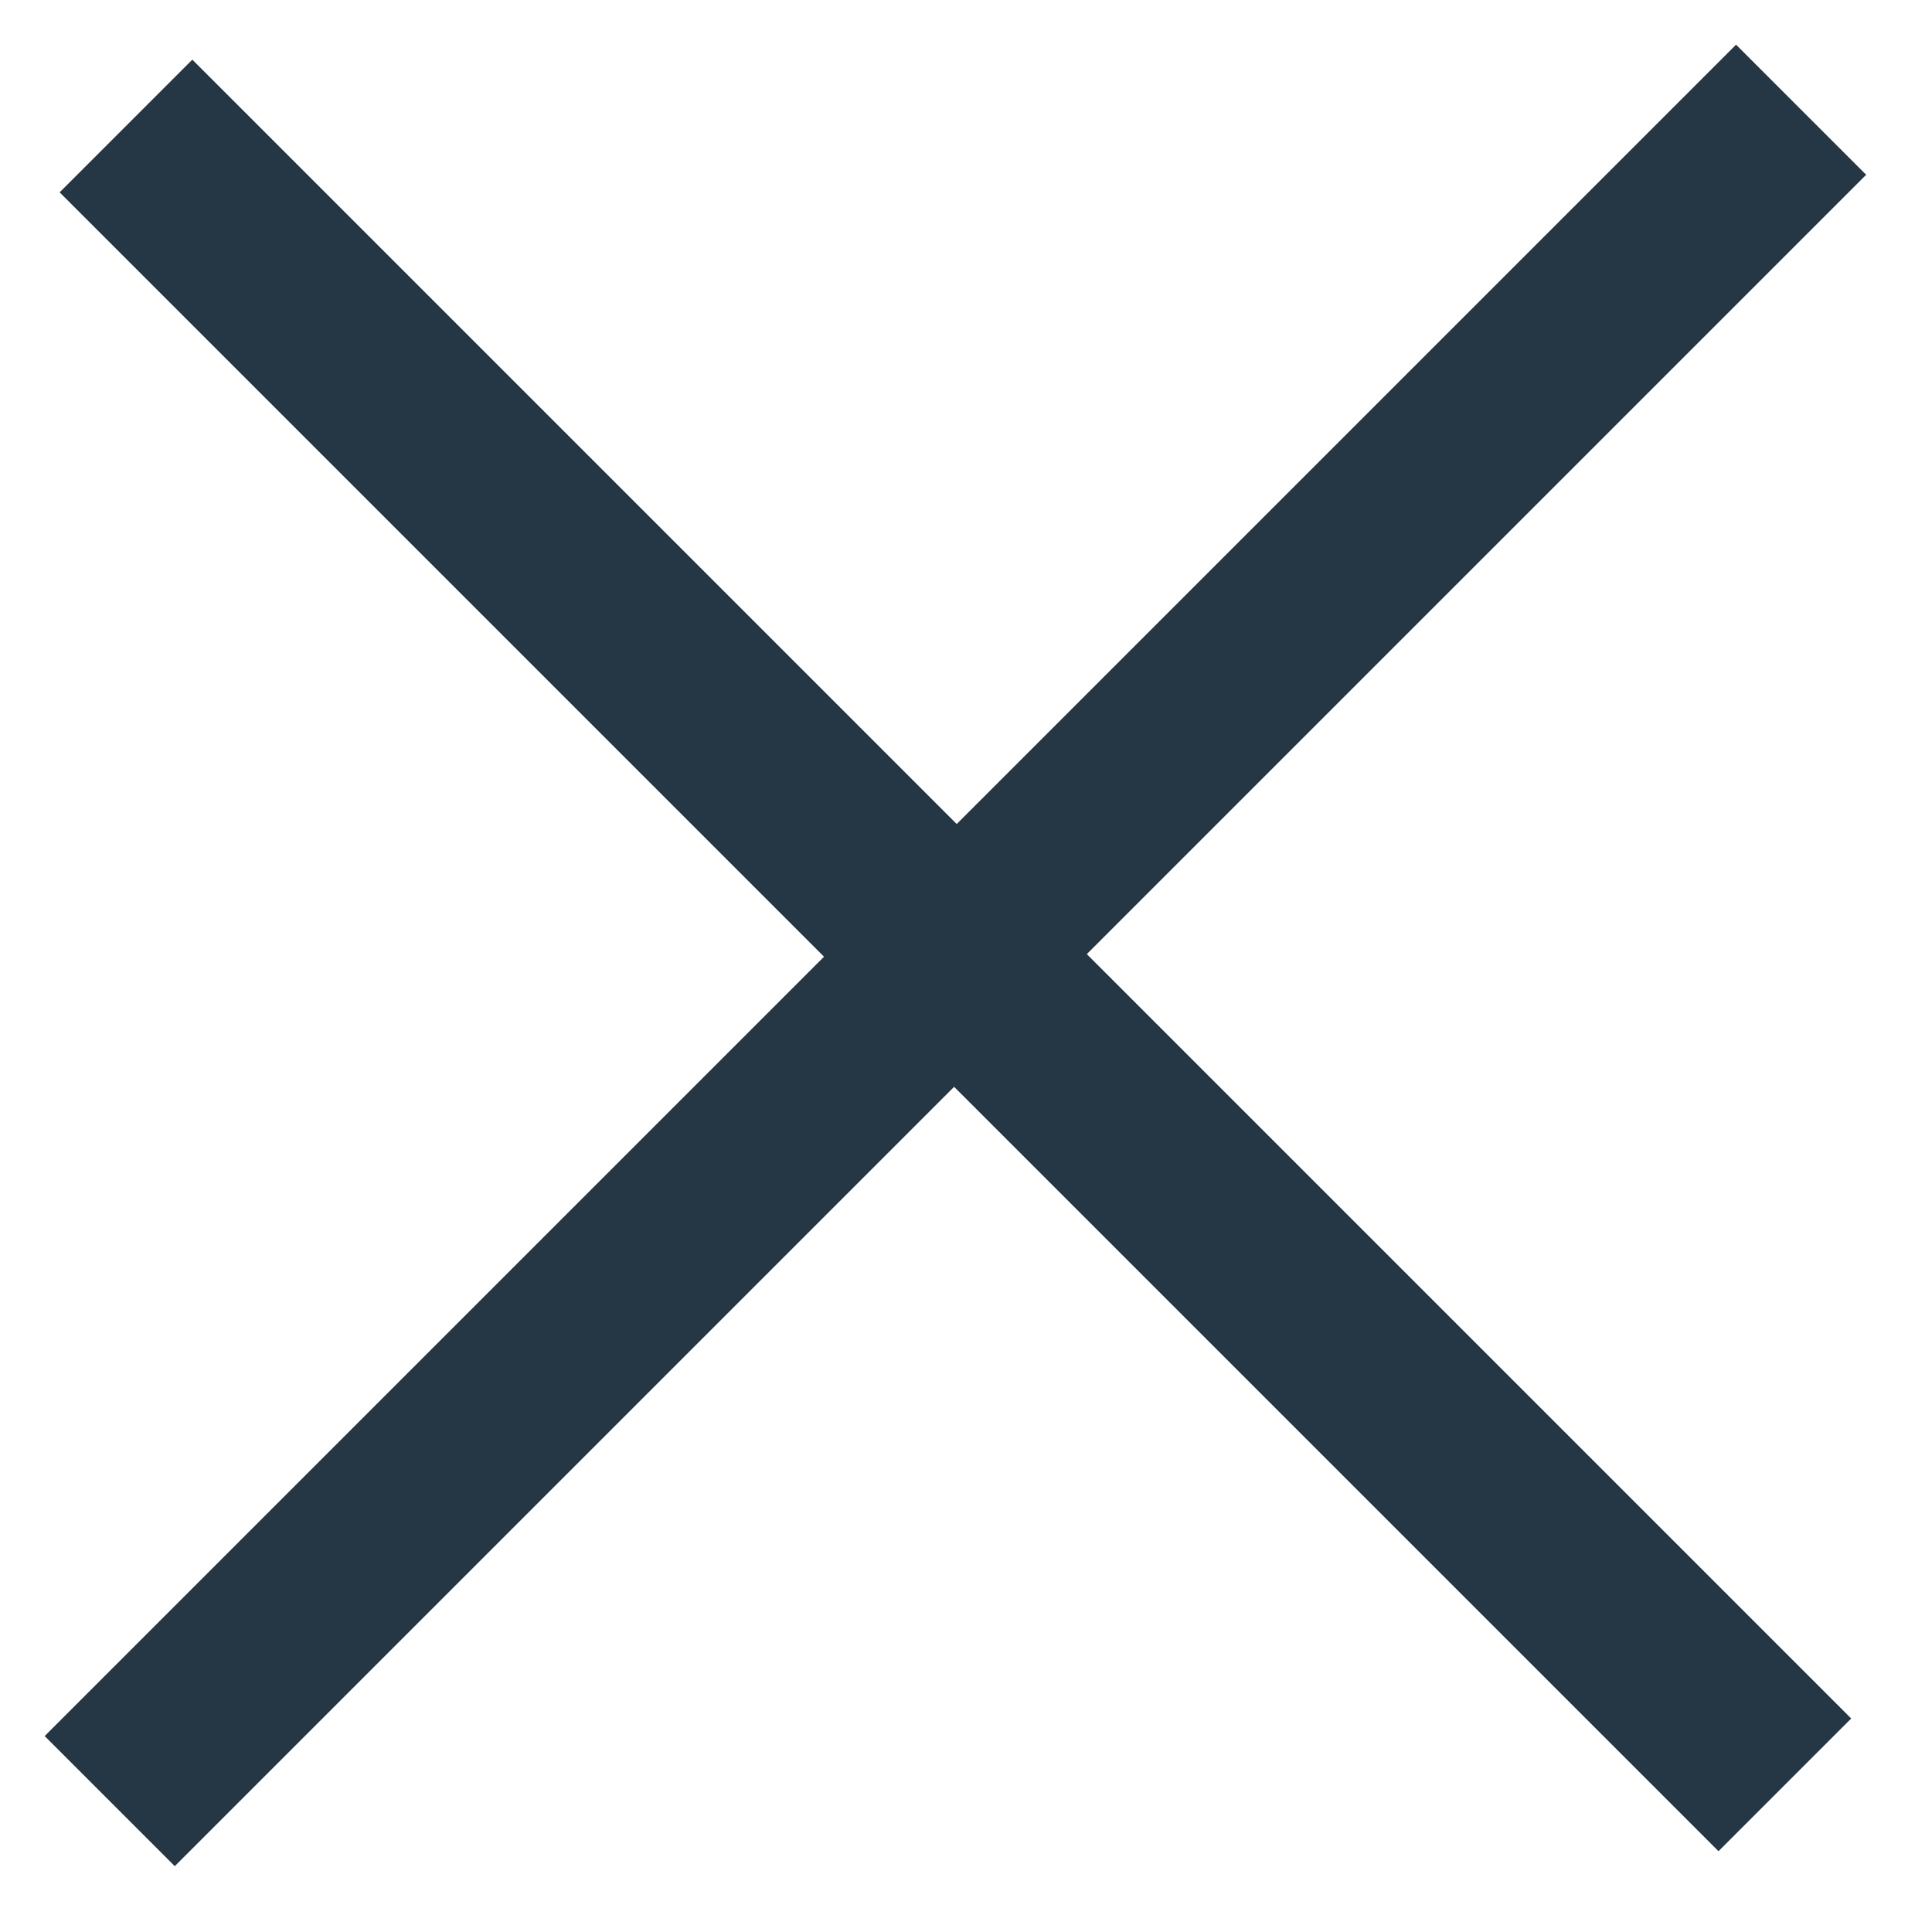
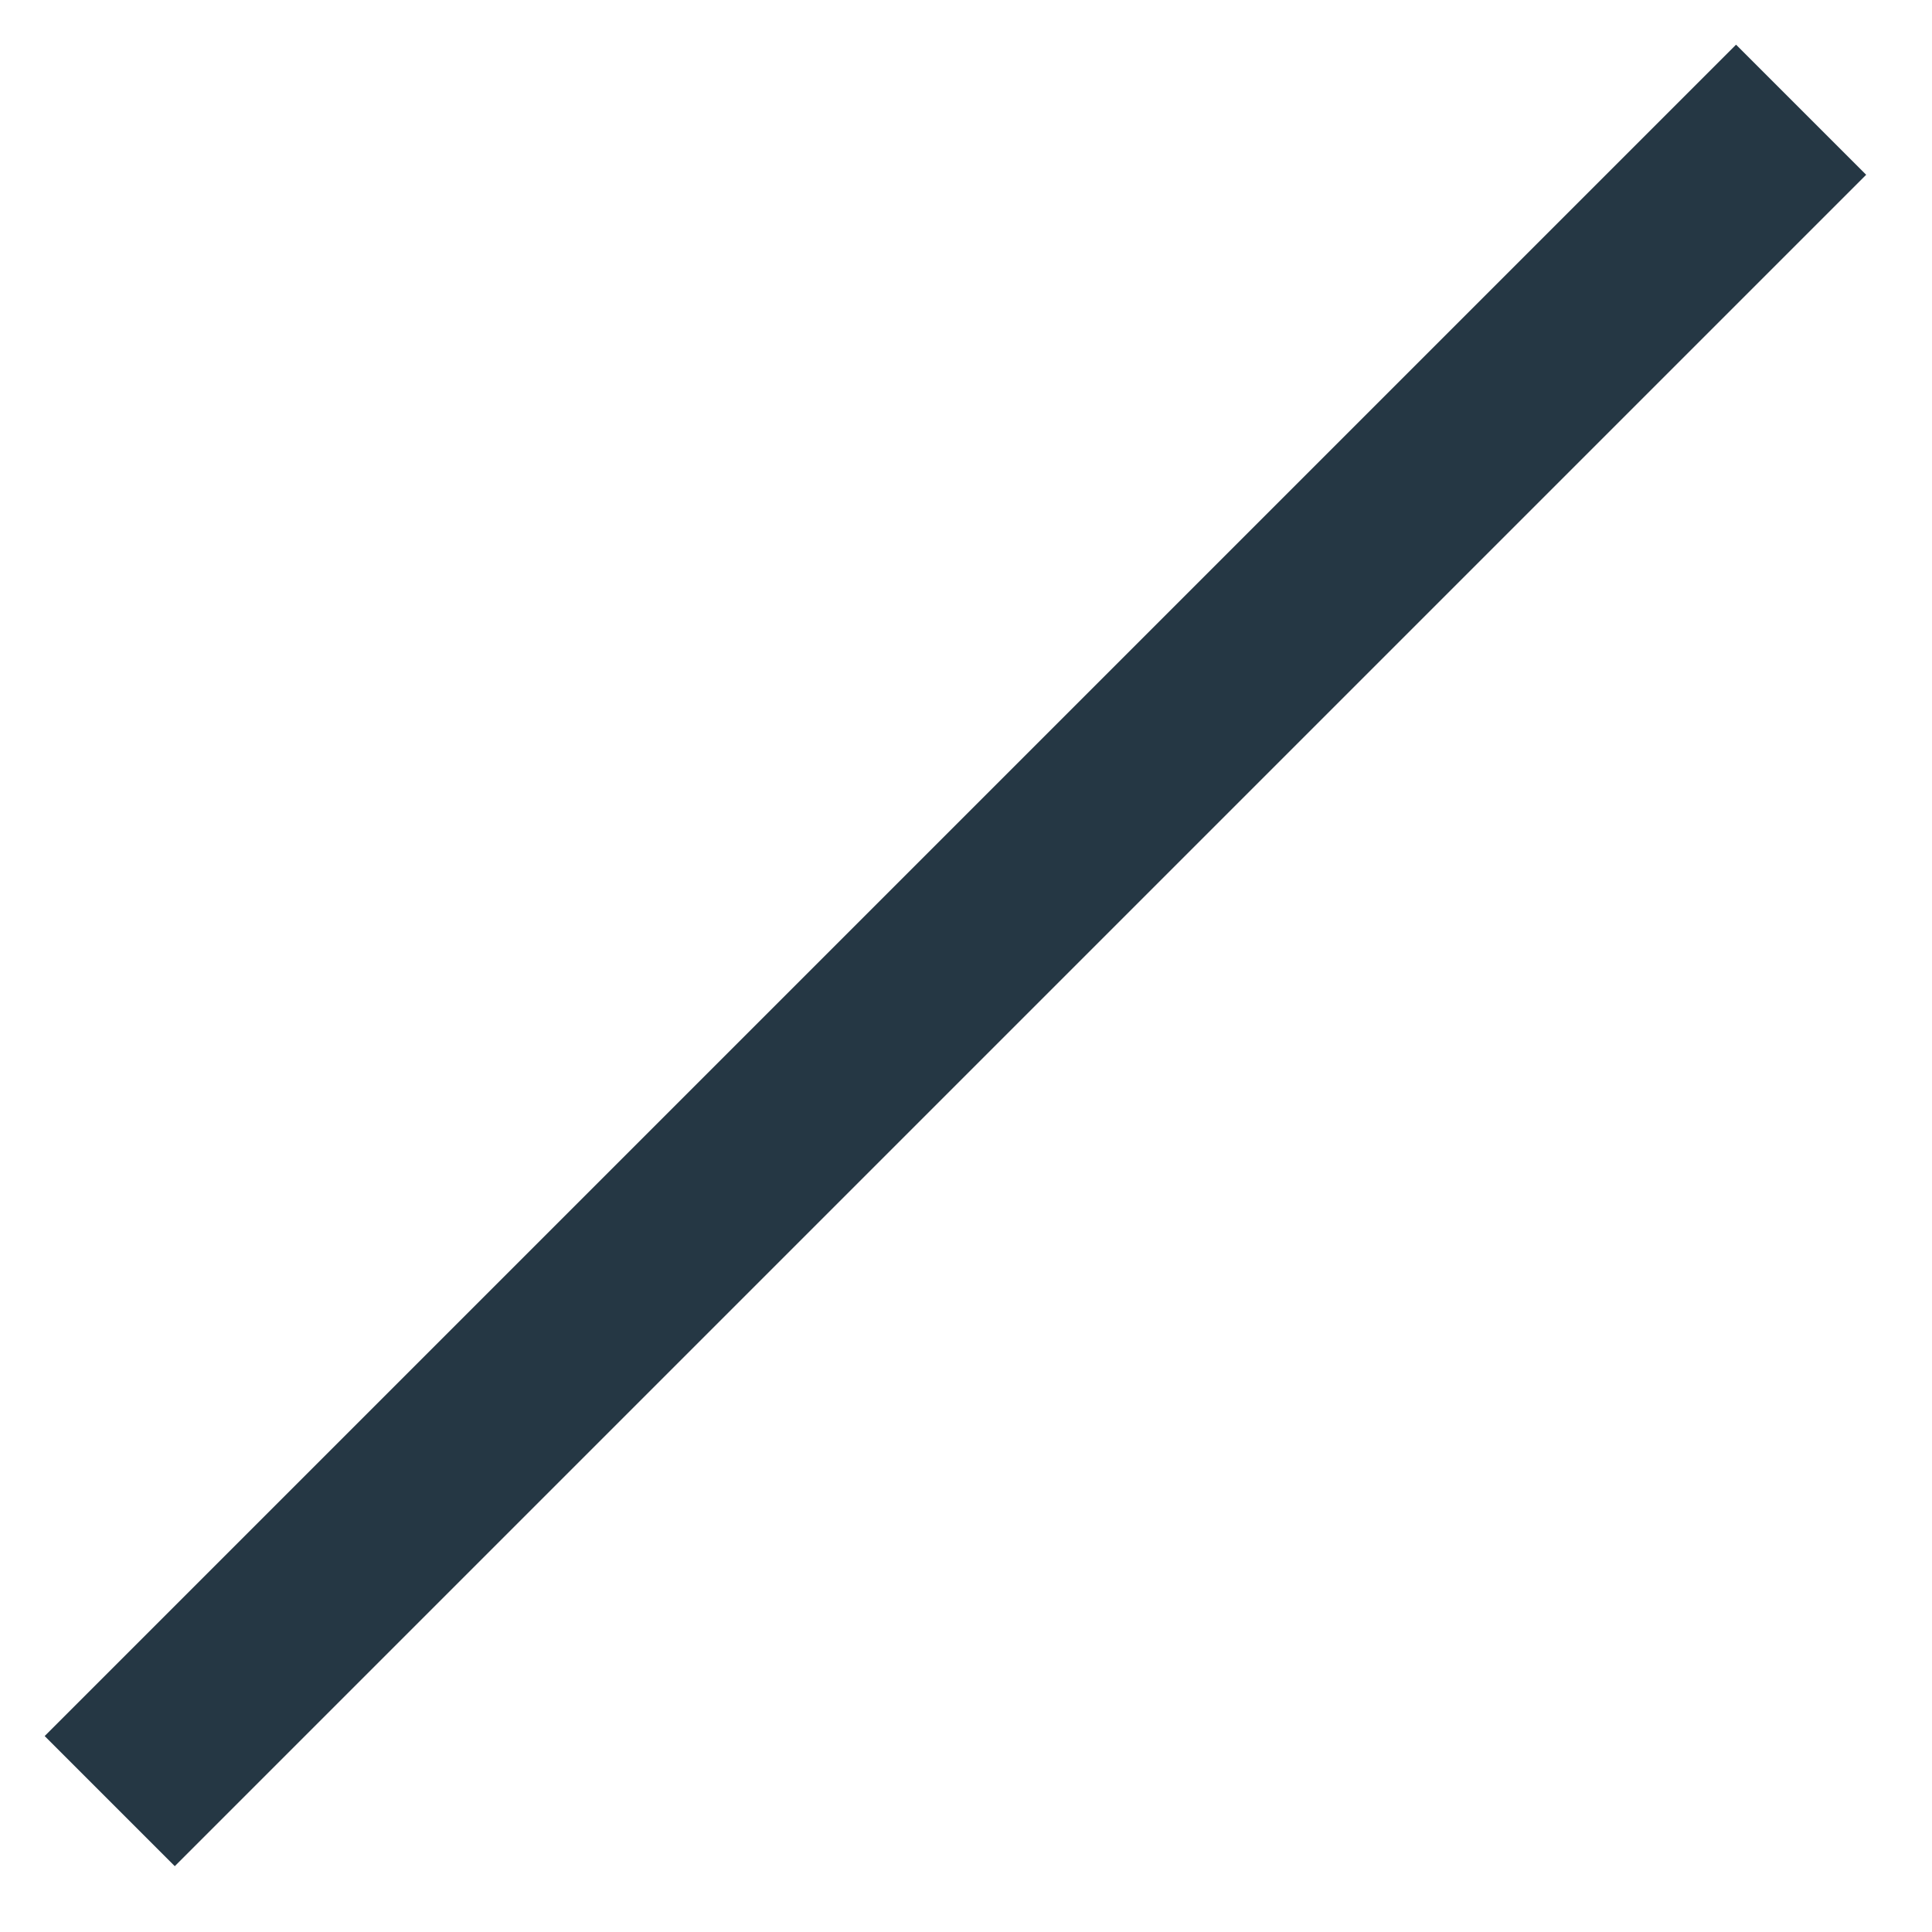
<svg xmlns="http://www.w3.org/2000/svg" width="21px" height="21px" viewBox="0 0 21 21" version="1.1">
  <title>1C29C541-B929-417C-AE05-1A549B9B07EC@3x</title>
  <desc>Created with sketchtool.</desc>
  <g id="Nous-recrutons" stroke="none" stroke-width="1" fill="none" fill-rule="evenodd">
    <g id="formulaireCandidat" transform="translate(-1229, -30)" fill="#253744">
      <g id="Group" transform="translate(1239.385, 40.385) rotate(-315) translate(-1239.385, -40.385) translate(1226.385, 27.385)">
        <rect id="Rectangle" x="12" y="0" width="2" height="26" />
-         <polygon id="Rectangle-Copy" transform="translate(13, 13) rotate(-270) translate(-13, -13) " points="11.98 0.25 14.02 0.25 14.02 25.75 11.98 25.75" />
      </g>
    </g>
  </g>
</svg>